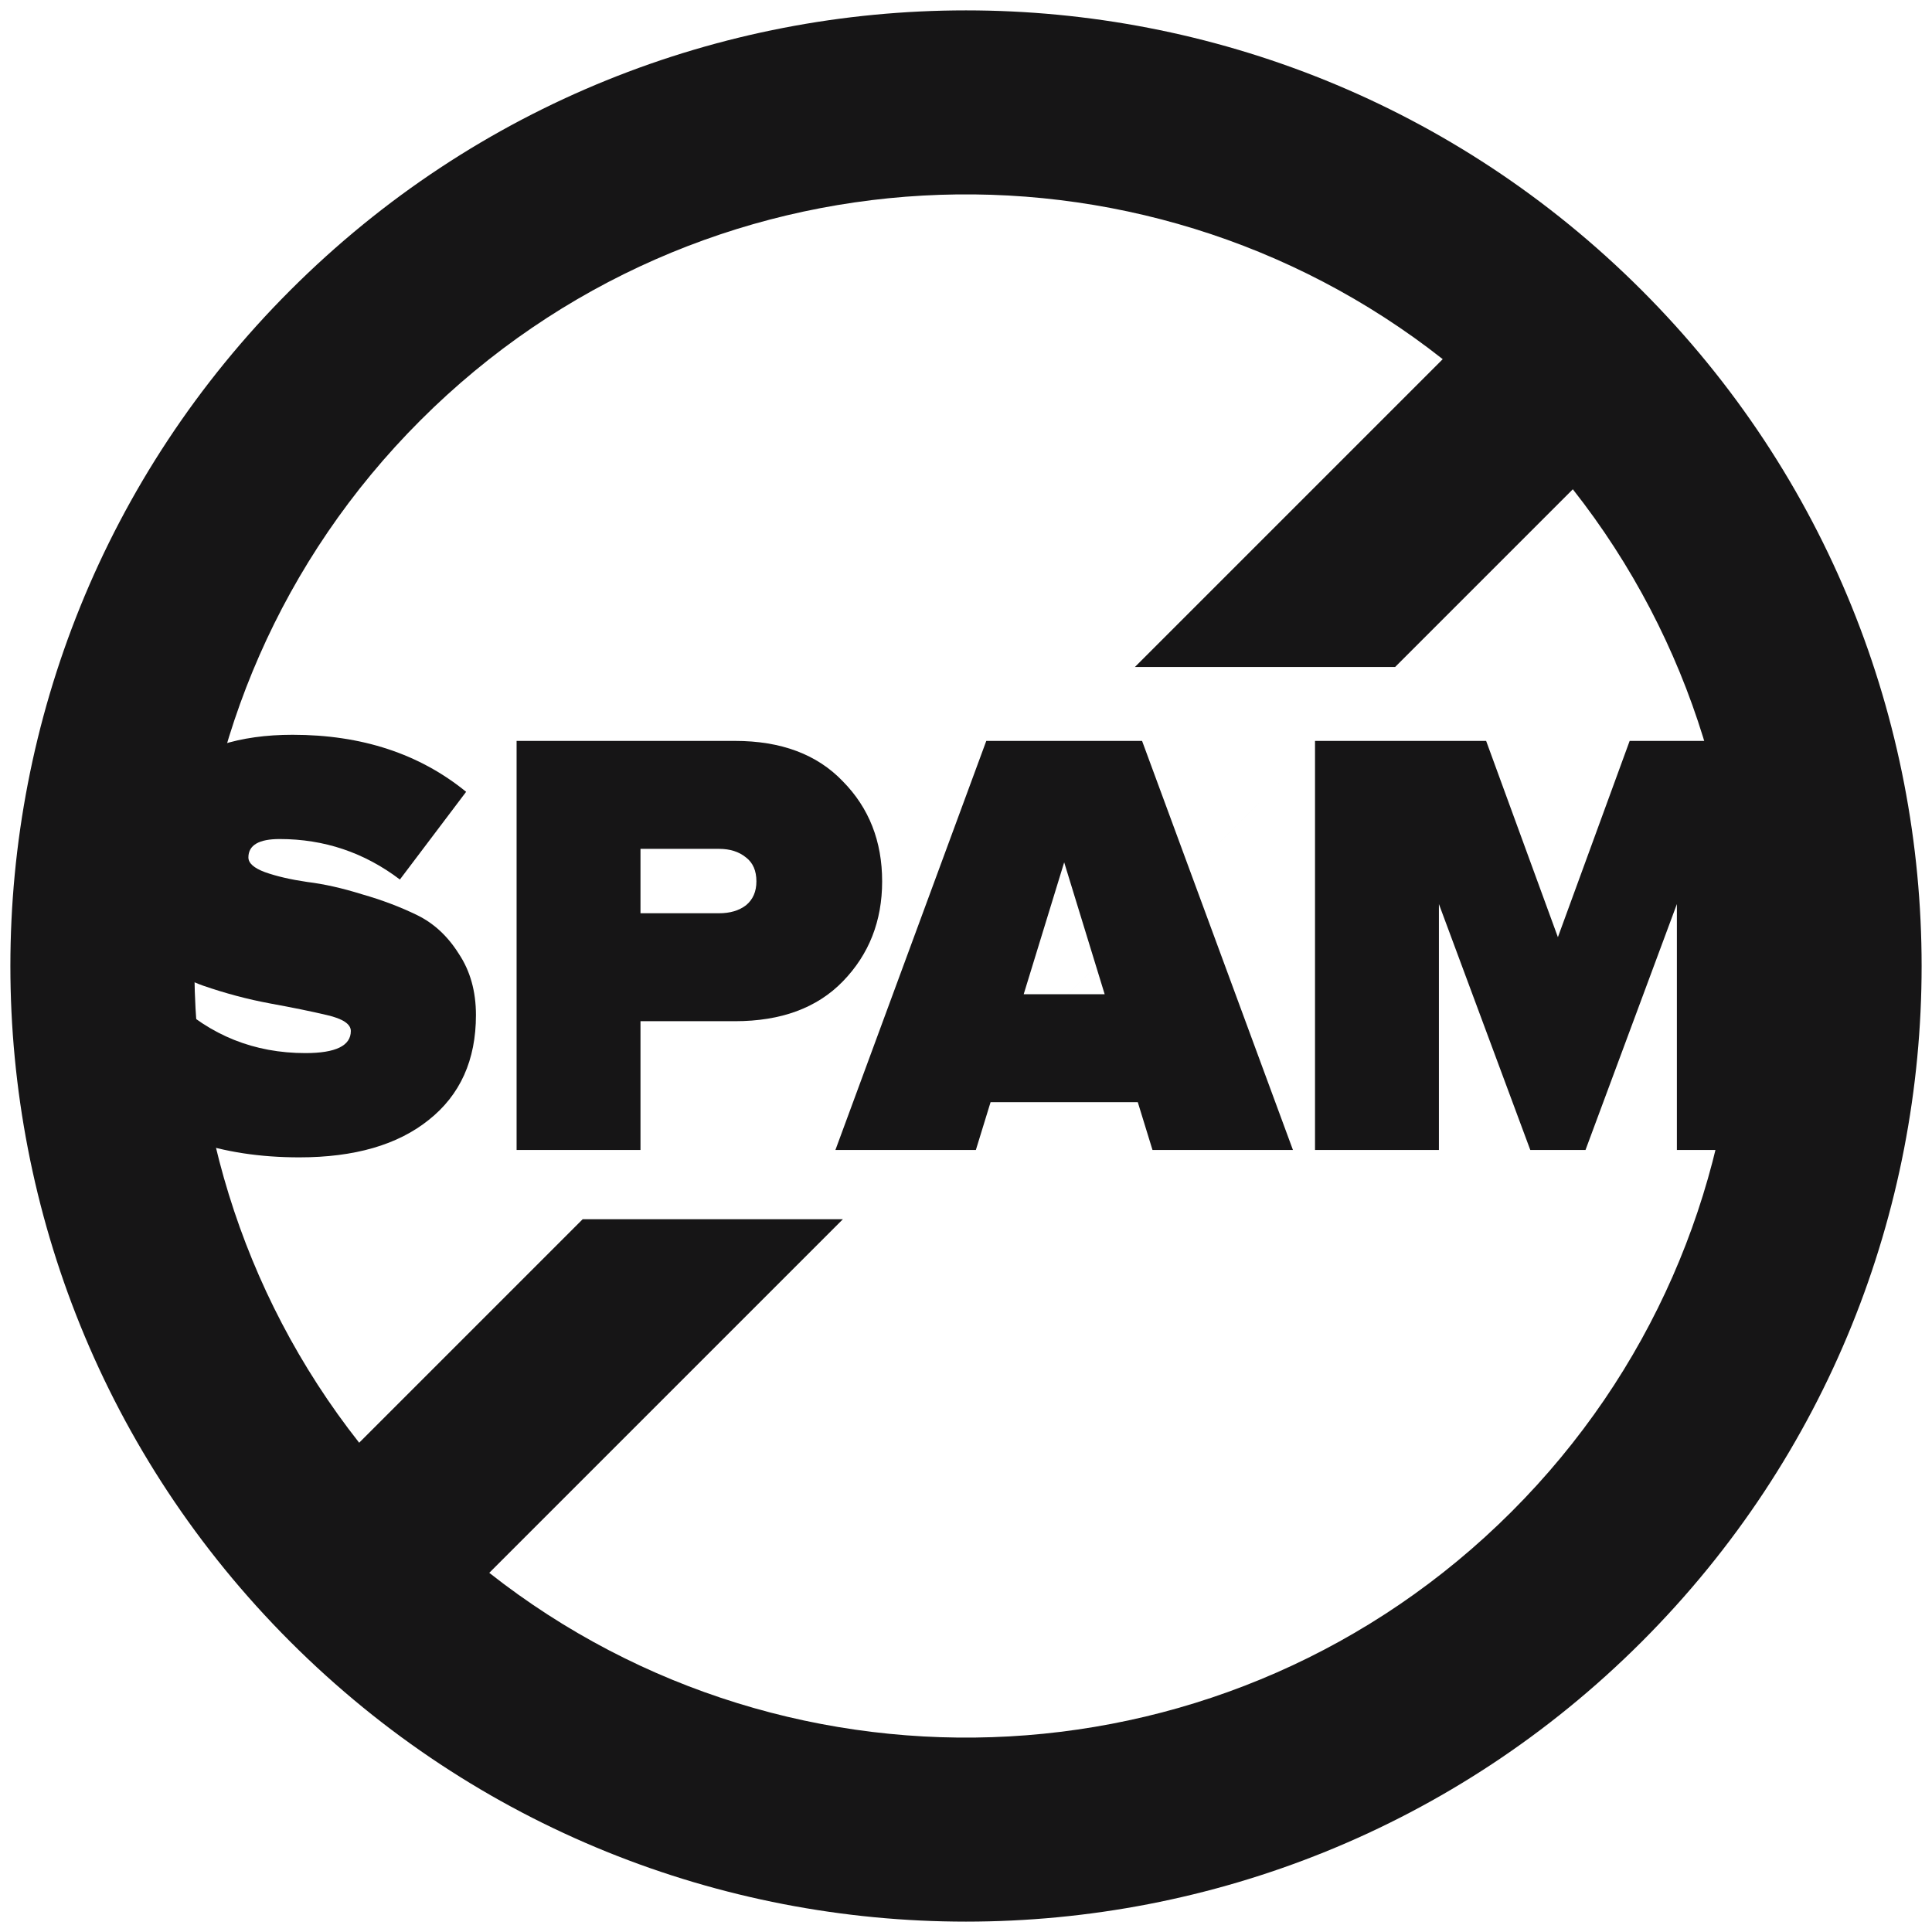
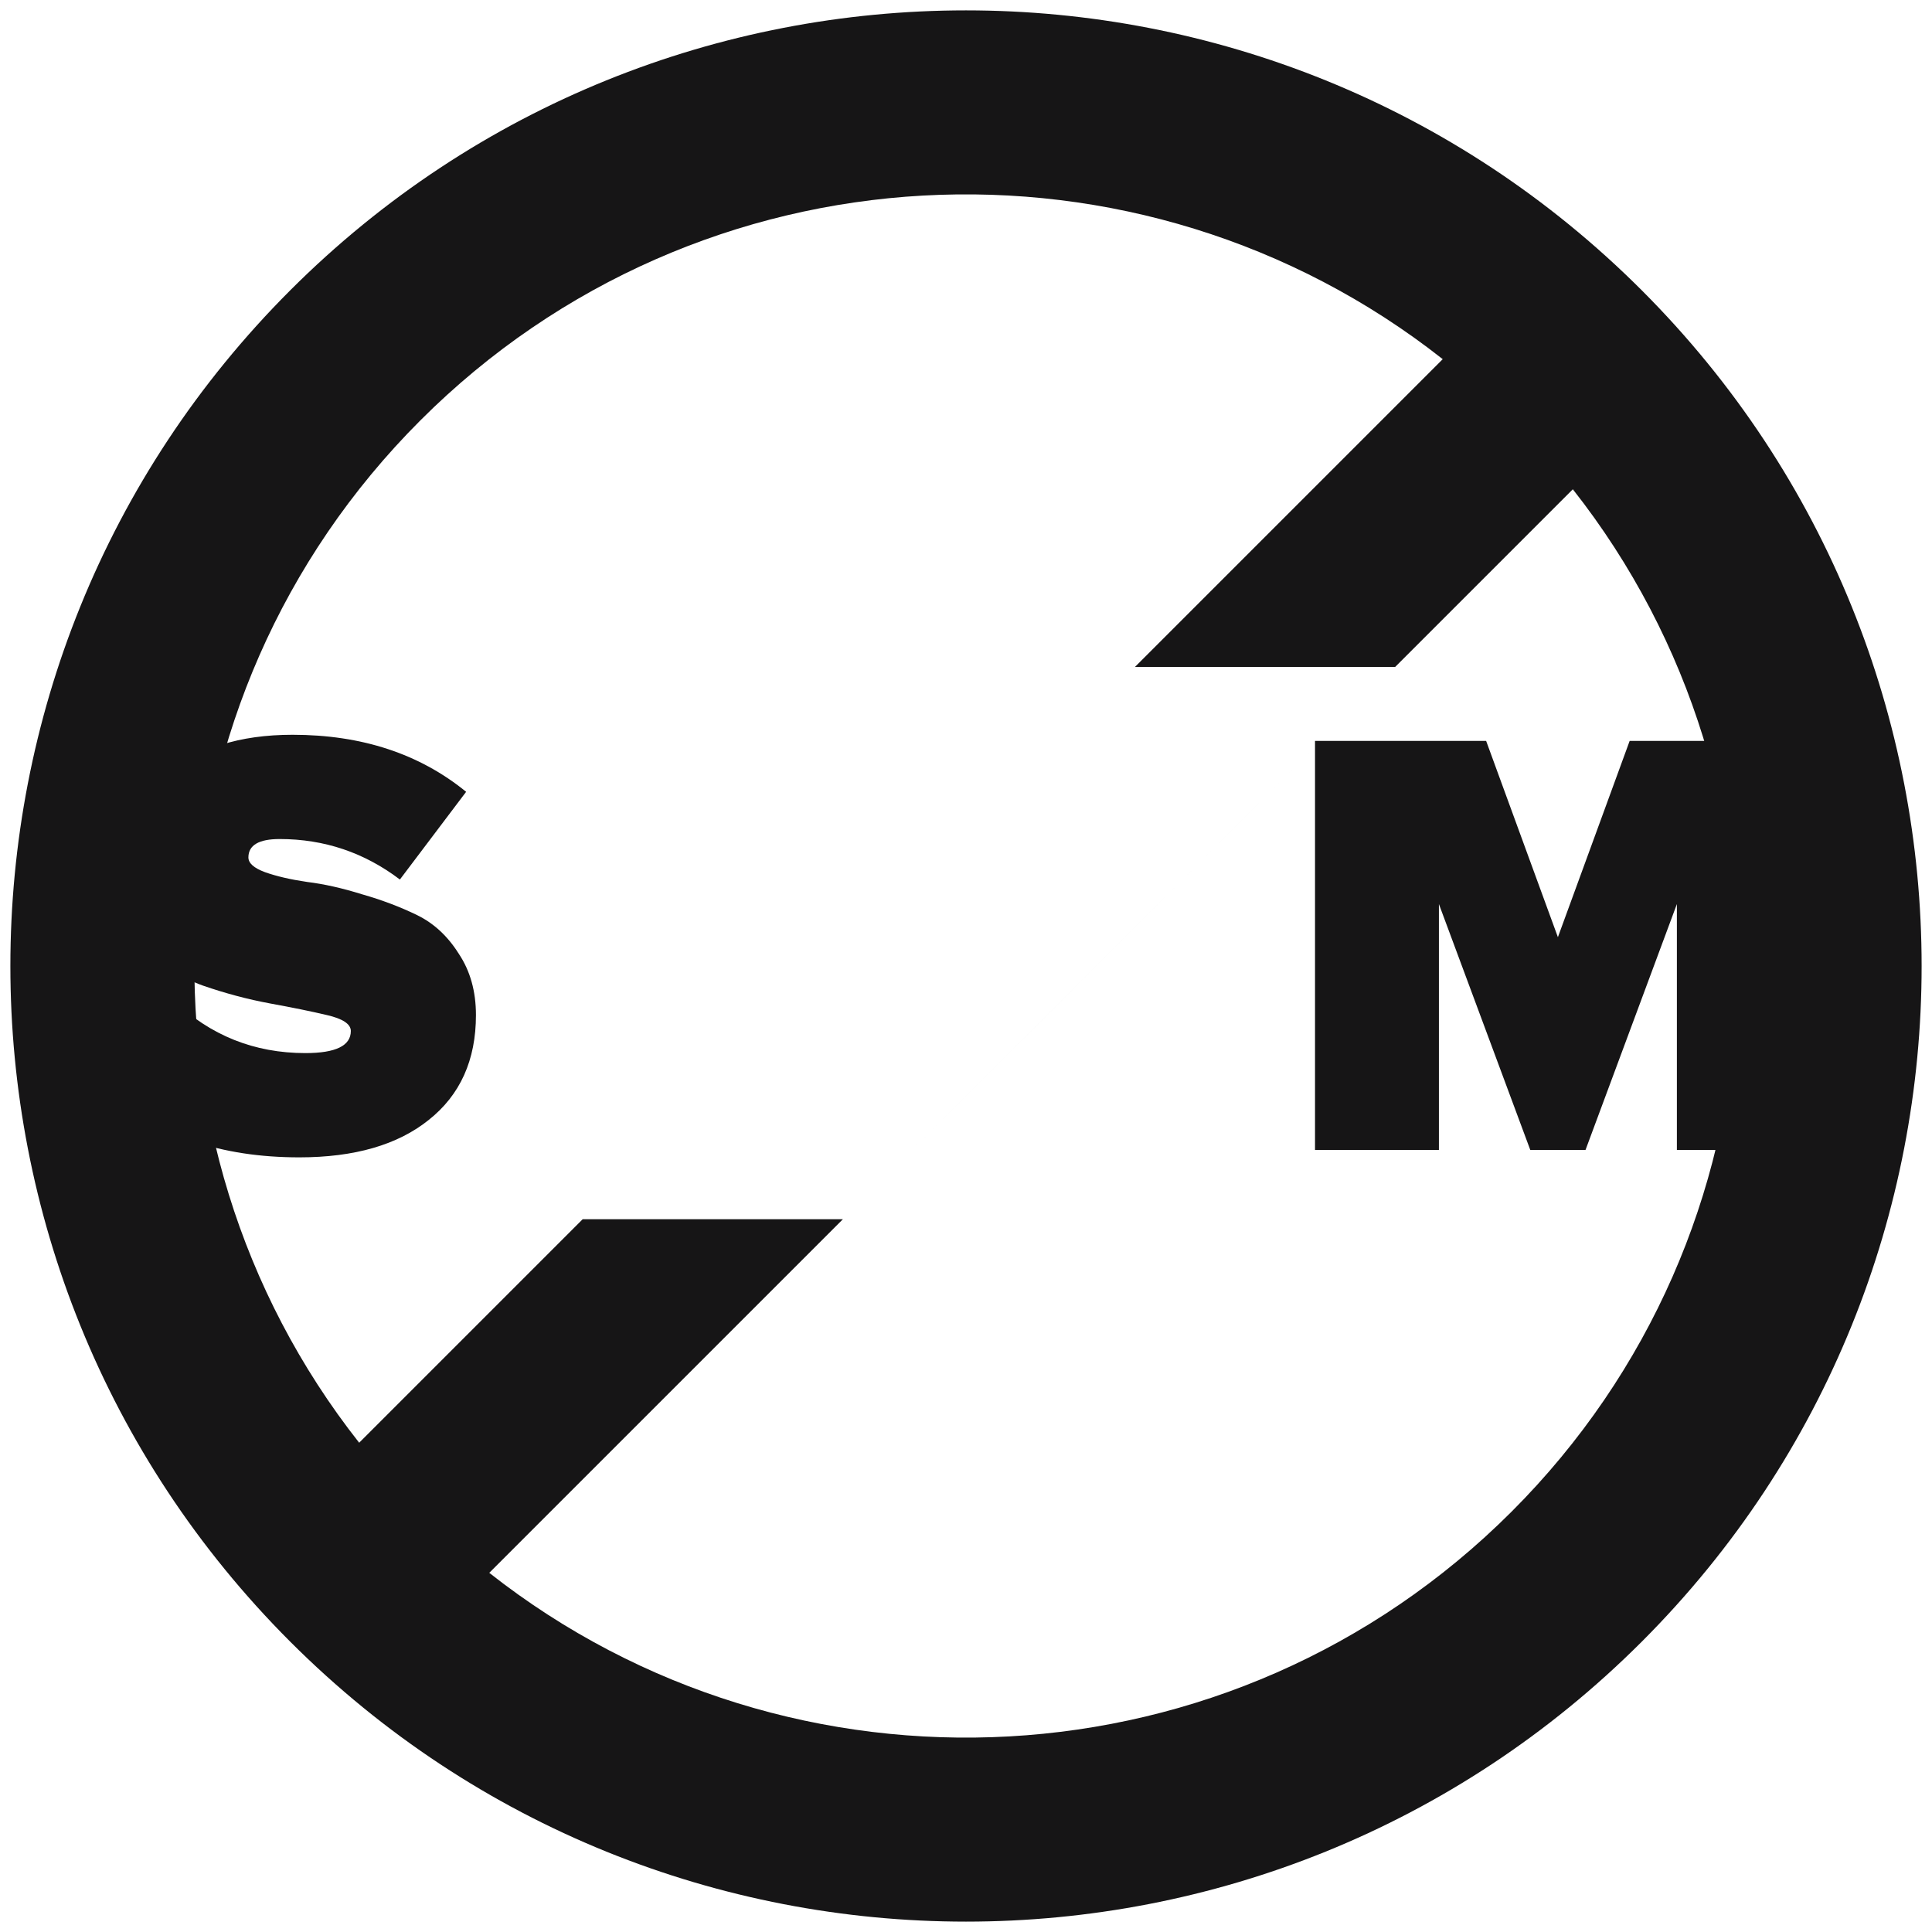
<svg xmlns="http://www.w3.org/2000/svg" width="126" height="126" viewBox="0 0 126 126" fill="none">
  <path d="M117.442 75H109.362V58.96L103.402 75H99.802L93.842 58.96V75H85.762V48.32H96.922L101.602 61.12L106.282 48.32H117.442V75Z" fill="#161516" />
-   <path d="M84.323 75H75.163L74.203 71.88H64.603L63.643 75H54.483L64.323 48.32H74.483L84.323 75ZM72.043 64.84L69.403 56.24L66.763 64.84H72.043Z" fill="#161516" />
-   <path d="M41.771 75H33.691V48.32H47.931C50.945 48.32 53.291 49.2 54.971 50.96C56.678 52.693 57.531 54.867 57.531 57.48C57.531 60.067 56.678 62.24 54.971 64C53.291 65.733 50.945 66.6 47.931 66.6H41.771V75ZM46.891 59.56C47.611 59.56 48.198 59.387 48.651 59.04C49.105 58.667 49.331 58.147 49.331 57.48C49.331 56.787 49.105 56.267 48.651 55.92C48.198 55.547 47.611 55.36 46.891 55.36H41.771V59.56H46.891Z" fill="#161516" />
  <path d="M19.52 75.48C14.4 75.48 10.267 74.067 7.12 71.24L11.32 65.24C13.72 67.533 16.587 68.68 19.92 68.68C21.893 68.68 22.88 68.2 22.88 67.24C22.88 66.787 22.36 66.44 21.32 66.2C20.307 65.96 19.067 65.707 17.6 65.44C16.16 65.173 14.707 64.787 13.24 64.28C11.8 63.773 10.56 62.88 9.52 61.6C8.507 60.32 8 58.707 8 56.76C8 54.333 8.973 52.253 10.92 50.52C12.893 48.787 15.613 47.92 19.08 47.92C23.587 47.92 27.36 49.16 30.4 51.64L26.08 57.36C23.76 55.6 21.147 54.72 18.24 54.72C16.88 54.72 16.2 55.12 16.2 55.92C16.2 56.293 16.56 56.613 17.28 56.88C18.027 57.147 18.947 57.36 20.04 57.52C21.133 57.653 22.32 57.92 23.6 58.32C24.907 58.693 26.107 59.147 27.2 59.68C28.293 60.213 29.2 61.053 29.92 62.2C30.667 63.32 31.04 64.653 31.04 66.2C31.04 69.133 30.013 71.413 27.96 73.04C25.933 74.667 23.12 75.48 19.52 75.48Z" fill="#161516" />
  <path fill-rule="evenodd" clip-rule="evenodd" d="M23.424 94.091L38 79.515H54.971L67.985 66.5L90.985 43.5H74.015L94.091 23.424C74.341 7.869 45.633 9.199 27.416 27.416C9.199 45.633 7.869 74.341 23.424 94.091ZM102.576 31.909L90.985 43.5L54.971 79.515L31.909 102.576C51.659 118.131 80.367 116.801 98.584 98.584C116.801 80.367 118.131 51.659 102.576 31.909ZM18.931 107.069C-5.408 82.73 -5.408 43.27 18.931 18.931C43.27 -5.408 82.73 -5.408 107.069 18.931C131.408 43.27 131.408 82.73 107.069 107.069C82.73 131.408 43.27 131.408 18.931 107.069Z" fill="#161516" />
</svg>